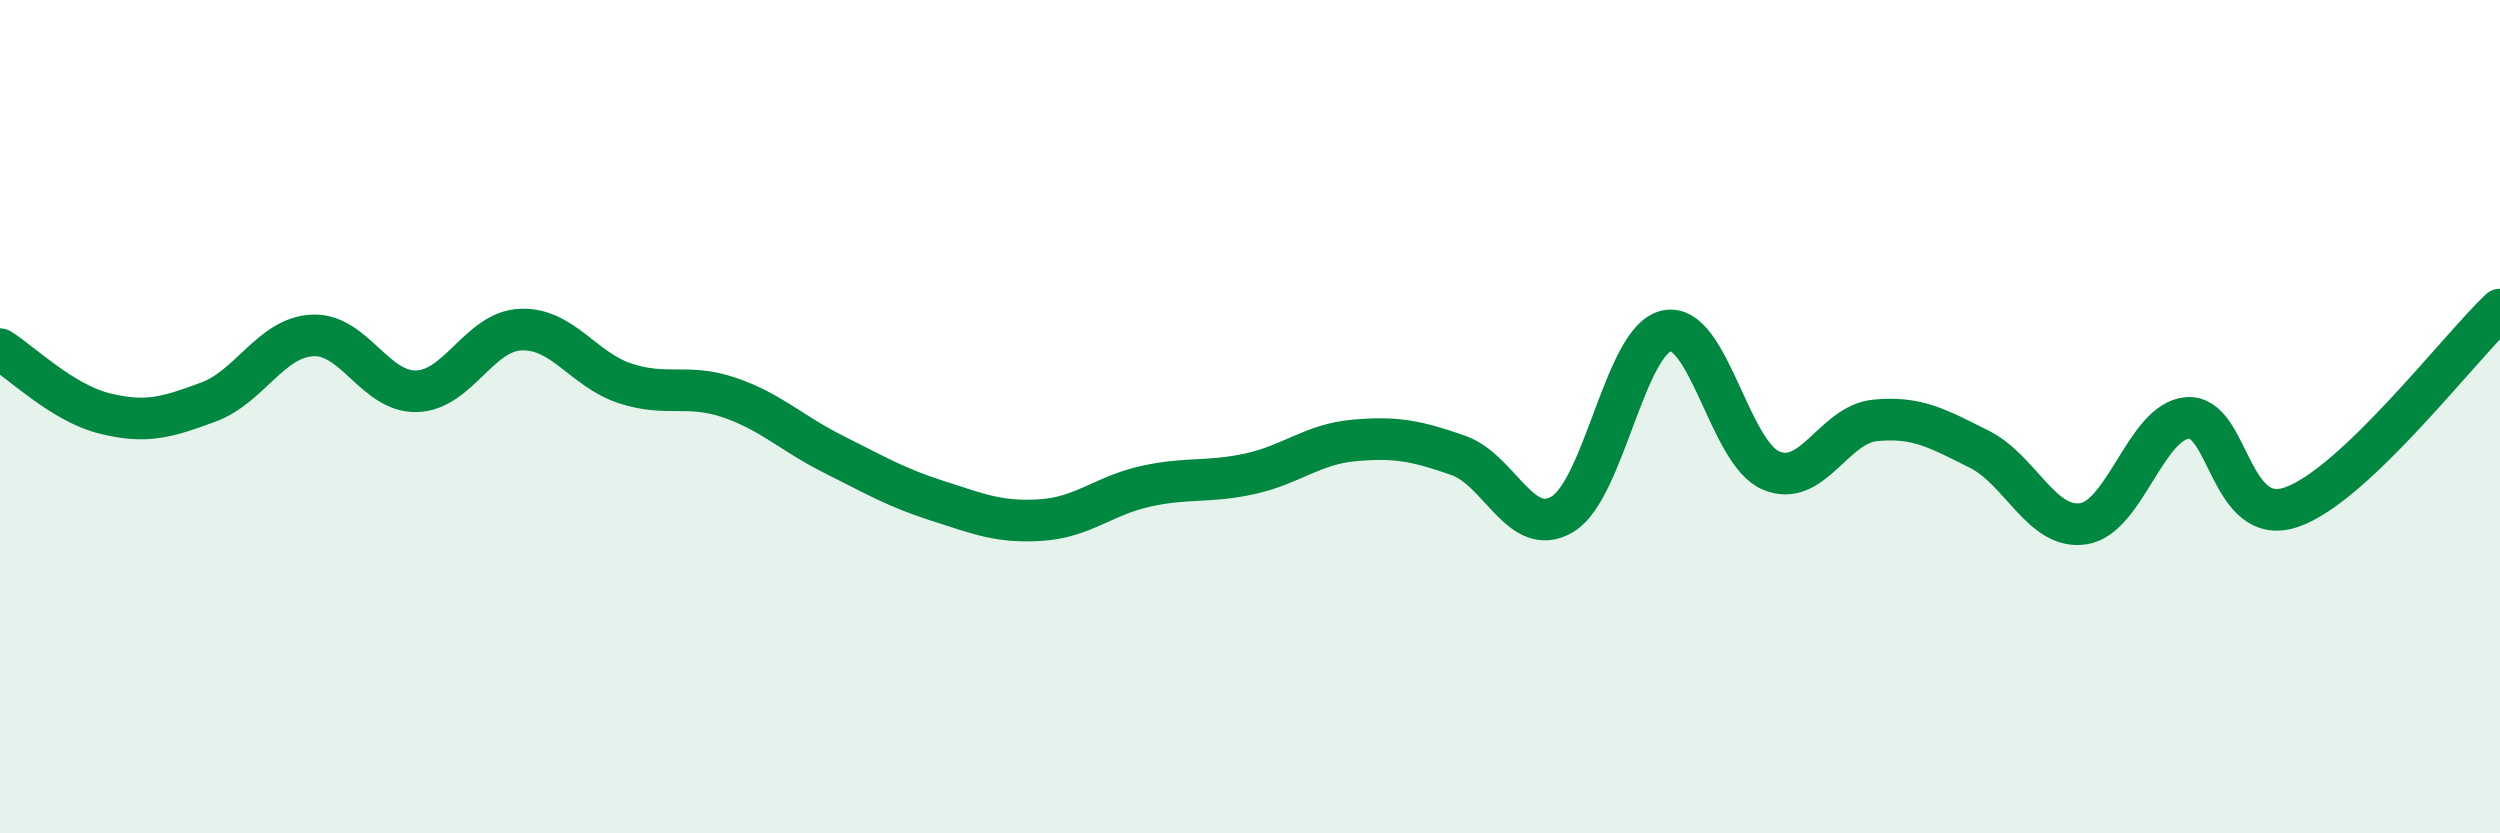
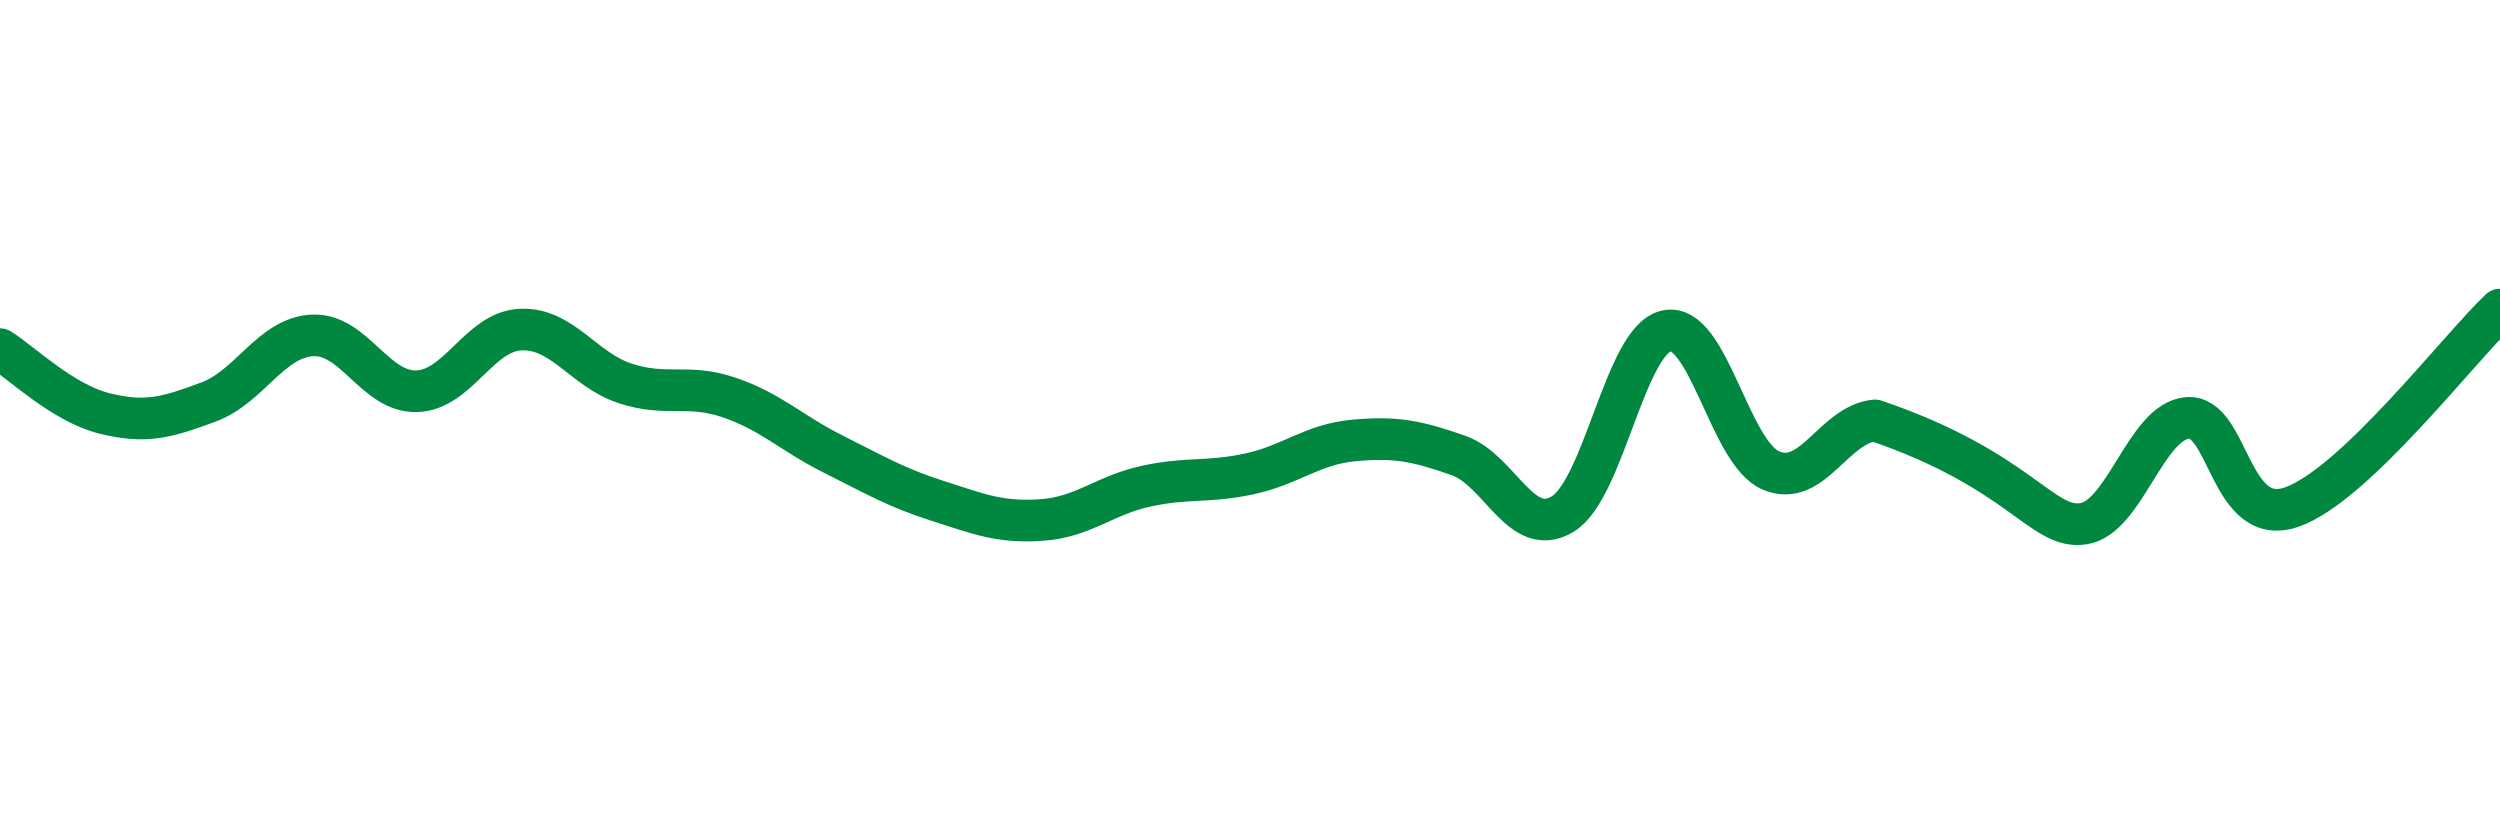
<svg xmlns="http://www.w3.org/2000/svg" width="60" height="20" viewBox="0 0 60 20">
-   <path d="M 0,8.38 C 0.5,8.69 1.5,9.67 2.5,9.92 C 3.5,10.17 4,10.02 5,9.65 C 6,9.28 6.5,8.1 7.5,8.05 C 8.5,8 9,9.42 10,9.39 C 11,9.36 11.5,7.95 12.5,7.91 C 13.5,7.87 14,8.87 15,9.2 C 16,9.53 16.5,9.2 17.5,9.54 C 18.5,9.88 19,10.4 20,10.9 C 21,11.4 21.5,11.7 22.5,12.02 C 23.5,12.34 24,12.55 25,12.48 C 26,12.41 26.5,11.89 27.5,11.67 C 28.5,11.45 29,11.59 30,11.37 C 31,11.15 31.5,10.66 32.5,10.57 C 33.5,10.48 34,10.58 35,10.93 C 36,11.28 36.5,12.94 37.5,12.34 C 38.5,11.74 39,8.15 40,7.94 C 41,7.73 41.5,10.86 42.5,11.29 C 43.5,11.72 44,10.19 45,10.09 C 46,9.99 46.5,10.28 47.5,10.78 C 48.5,11.28 49,12.72 50,12.57 C 51,12.42 51.5,10.11 52.5,10.03 C 53.5,9.95 53.5,12.69 55,12.17 C 56.5,11.65 59,8.38 60,7.43L60 20L0 20Z" fill="#008740" opacity="0.1" stroke-linecap="round" stroke-linejoin="round" />
-   <path d="M 0,8.38 C 0.5,8.69 1.5,9.67 2.5,9.92 C 3.5,10.17 4,10.02 5,9.65 C 6,9.28 6.5,8.1 7.5,8.05 C 8.5,8 9,9.42 10,9.39 C 11,9.36 11.5,7.95 12.5,7.91 C 13.5,7.87 14,8.87 15,9.2 C 16,9.53 16.5,9.2 17.5,9.54 C 18.5,9.88 19,10.4 20,10.9 C 21,11.4 21.5,11.7 22.5,12.02 C 23.5,12.34 24,12.55 25,12.48 C 26,12.41 26.5,11.89 27.5,11.67 C 28.5,11.45 29,11.59 30,11.37 C 31,11.15 31.5,10.66 32.5,10.57 C 33.5,10.48 34,10.58 35,10.93 C 36,11.28 36.5,12.94 37.5,12.34 C 38.5,11.74 39,8.15 40,7.94 C 41,7.73 41.5,10.86 42.5,11.29 C 43.5,11.72 44,10.19 45,10.09 C 46,9.99 46.5,10.28 47.5,10.78 C 48.5,11.28 49,12.72 50,12.57 C 51,12.42 51.5,10.11 52.5,10.03 C 53.5,9.95 53.5,12.69 55,12.17 C 56.5,11.65 59,8.38 60,7.43" stroke="#008740" stroke-width="1" fill="none" stroke-linecap="round" stroke-linejoin="round" />
+   <path d="M 0,8.38 C 0.5,8.69 1.5,9.67 2.5,9.92 C 3.5,10.17 4,10.02 5,9.65 C 6,9.28 6.5,8.1 7.5,8.05 C 8.5,8 9,9.42 10,9.39 C 11,9.36 11.5,7.95 12.5,7.91 C 13.5,7.87 14,8.87 15,9.2 C 16,9.53 16.5,9.2 17.5,9.54 C 18.5,9.88 19,10.4 20,10.9 C 21,11.4 21.5,11.7 22.5,12.02 C 23.5,12.34 24,12.55 25,12.48 C 26,12.41 26.5,11.89 27.5,11.67 C 28.5,11.45 29,11.59 30,11.37 C 31,11.15 31.5,10.66 32.5,10.57 C 33.5,10.48 34,10.58 35,10.93 C 36,11.28 36.5,12.94 37.5,12.34 C 38.5,11.74 39,8.15 40,7.94 C 41,7.73 41.5,10.86 42.5,11.29 C 43.5,11.72 44,10.19 45,10.09 C 48.5,11.28 49,12.72 50,12.57 C 51,12.42 51.5,10.11 52.5,10.03 C 53.5,9.95 53.5,12.69 55,12.17 C 56.5,11.65 59,8.38 60,7.43" stroke="#008740" stroke-width="1" fill="none" stroke-linecap="round" stroke-linejoin="round" />
</svg>